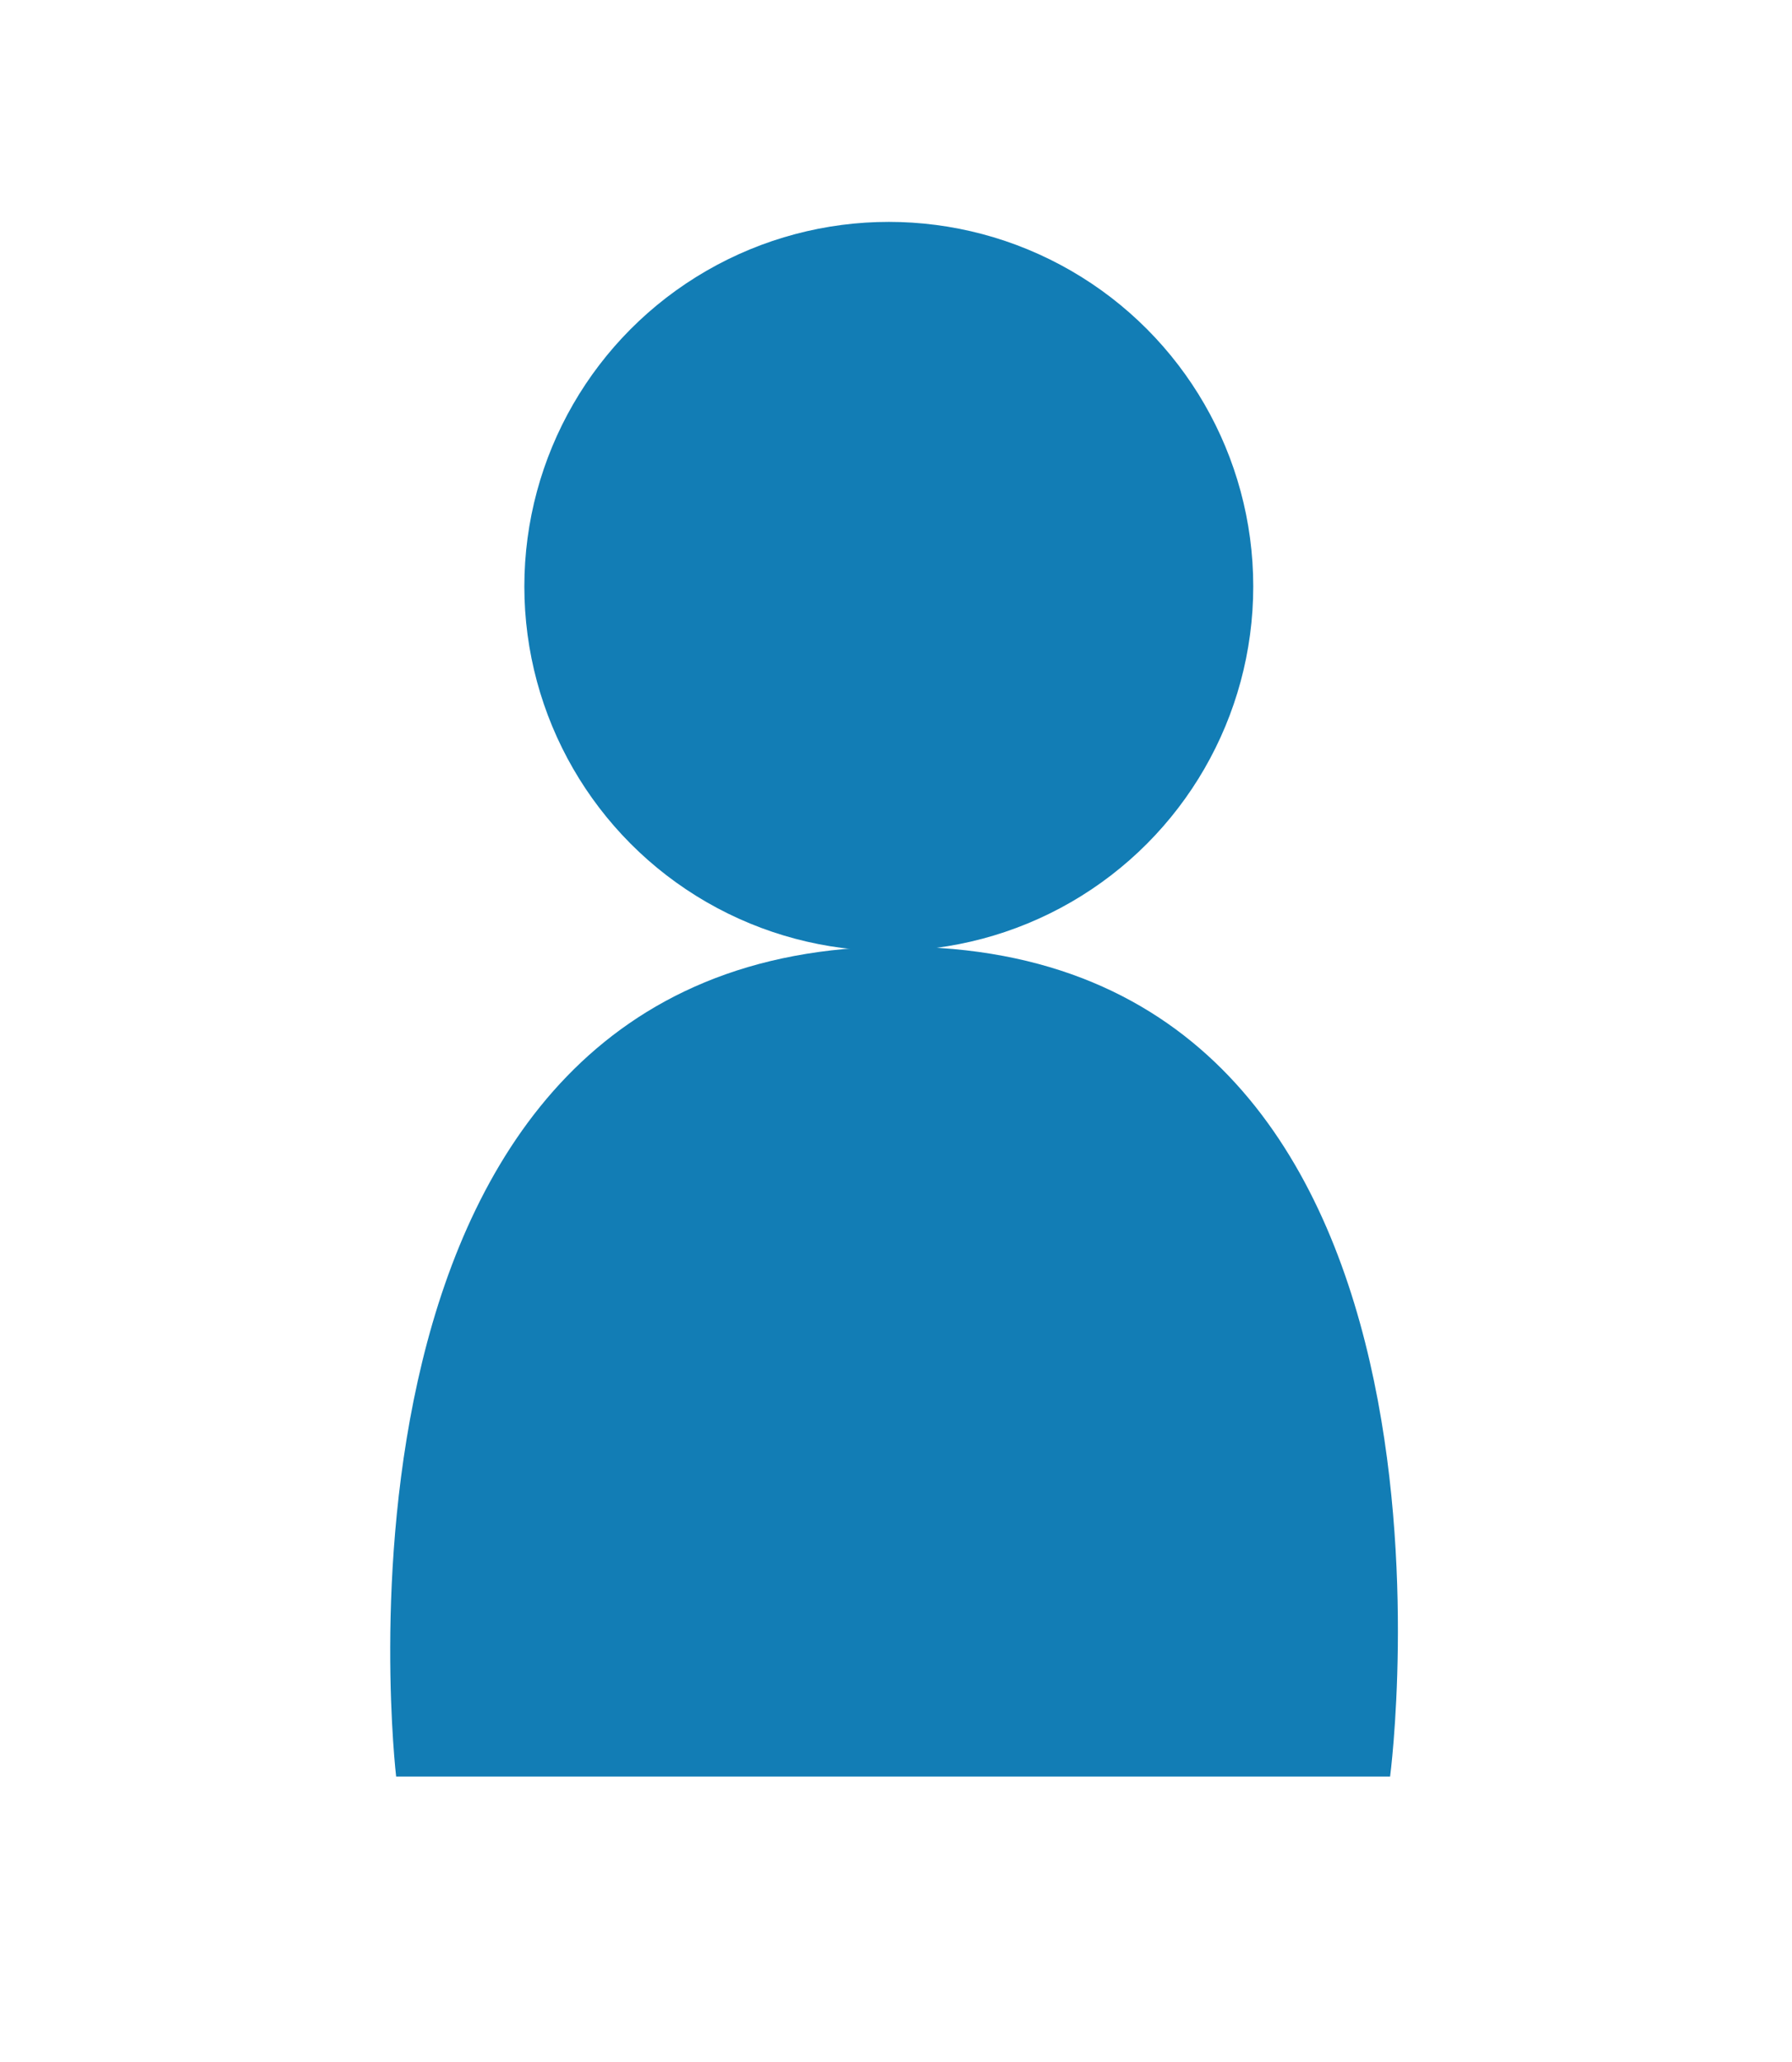
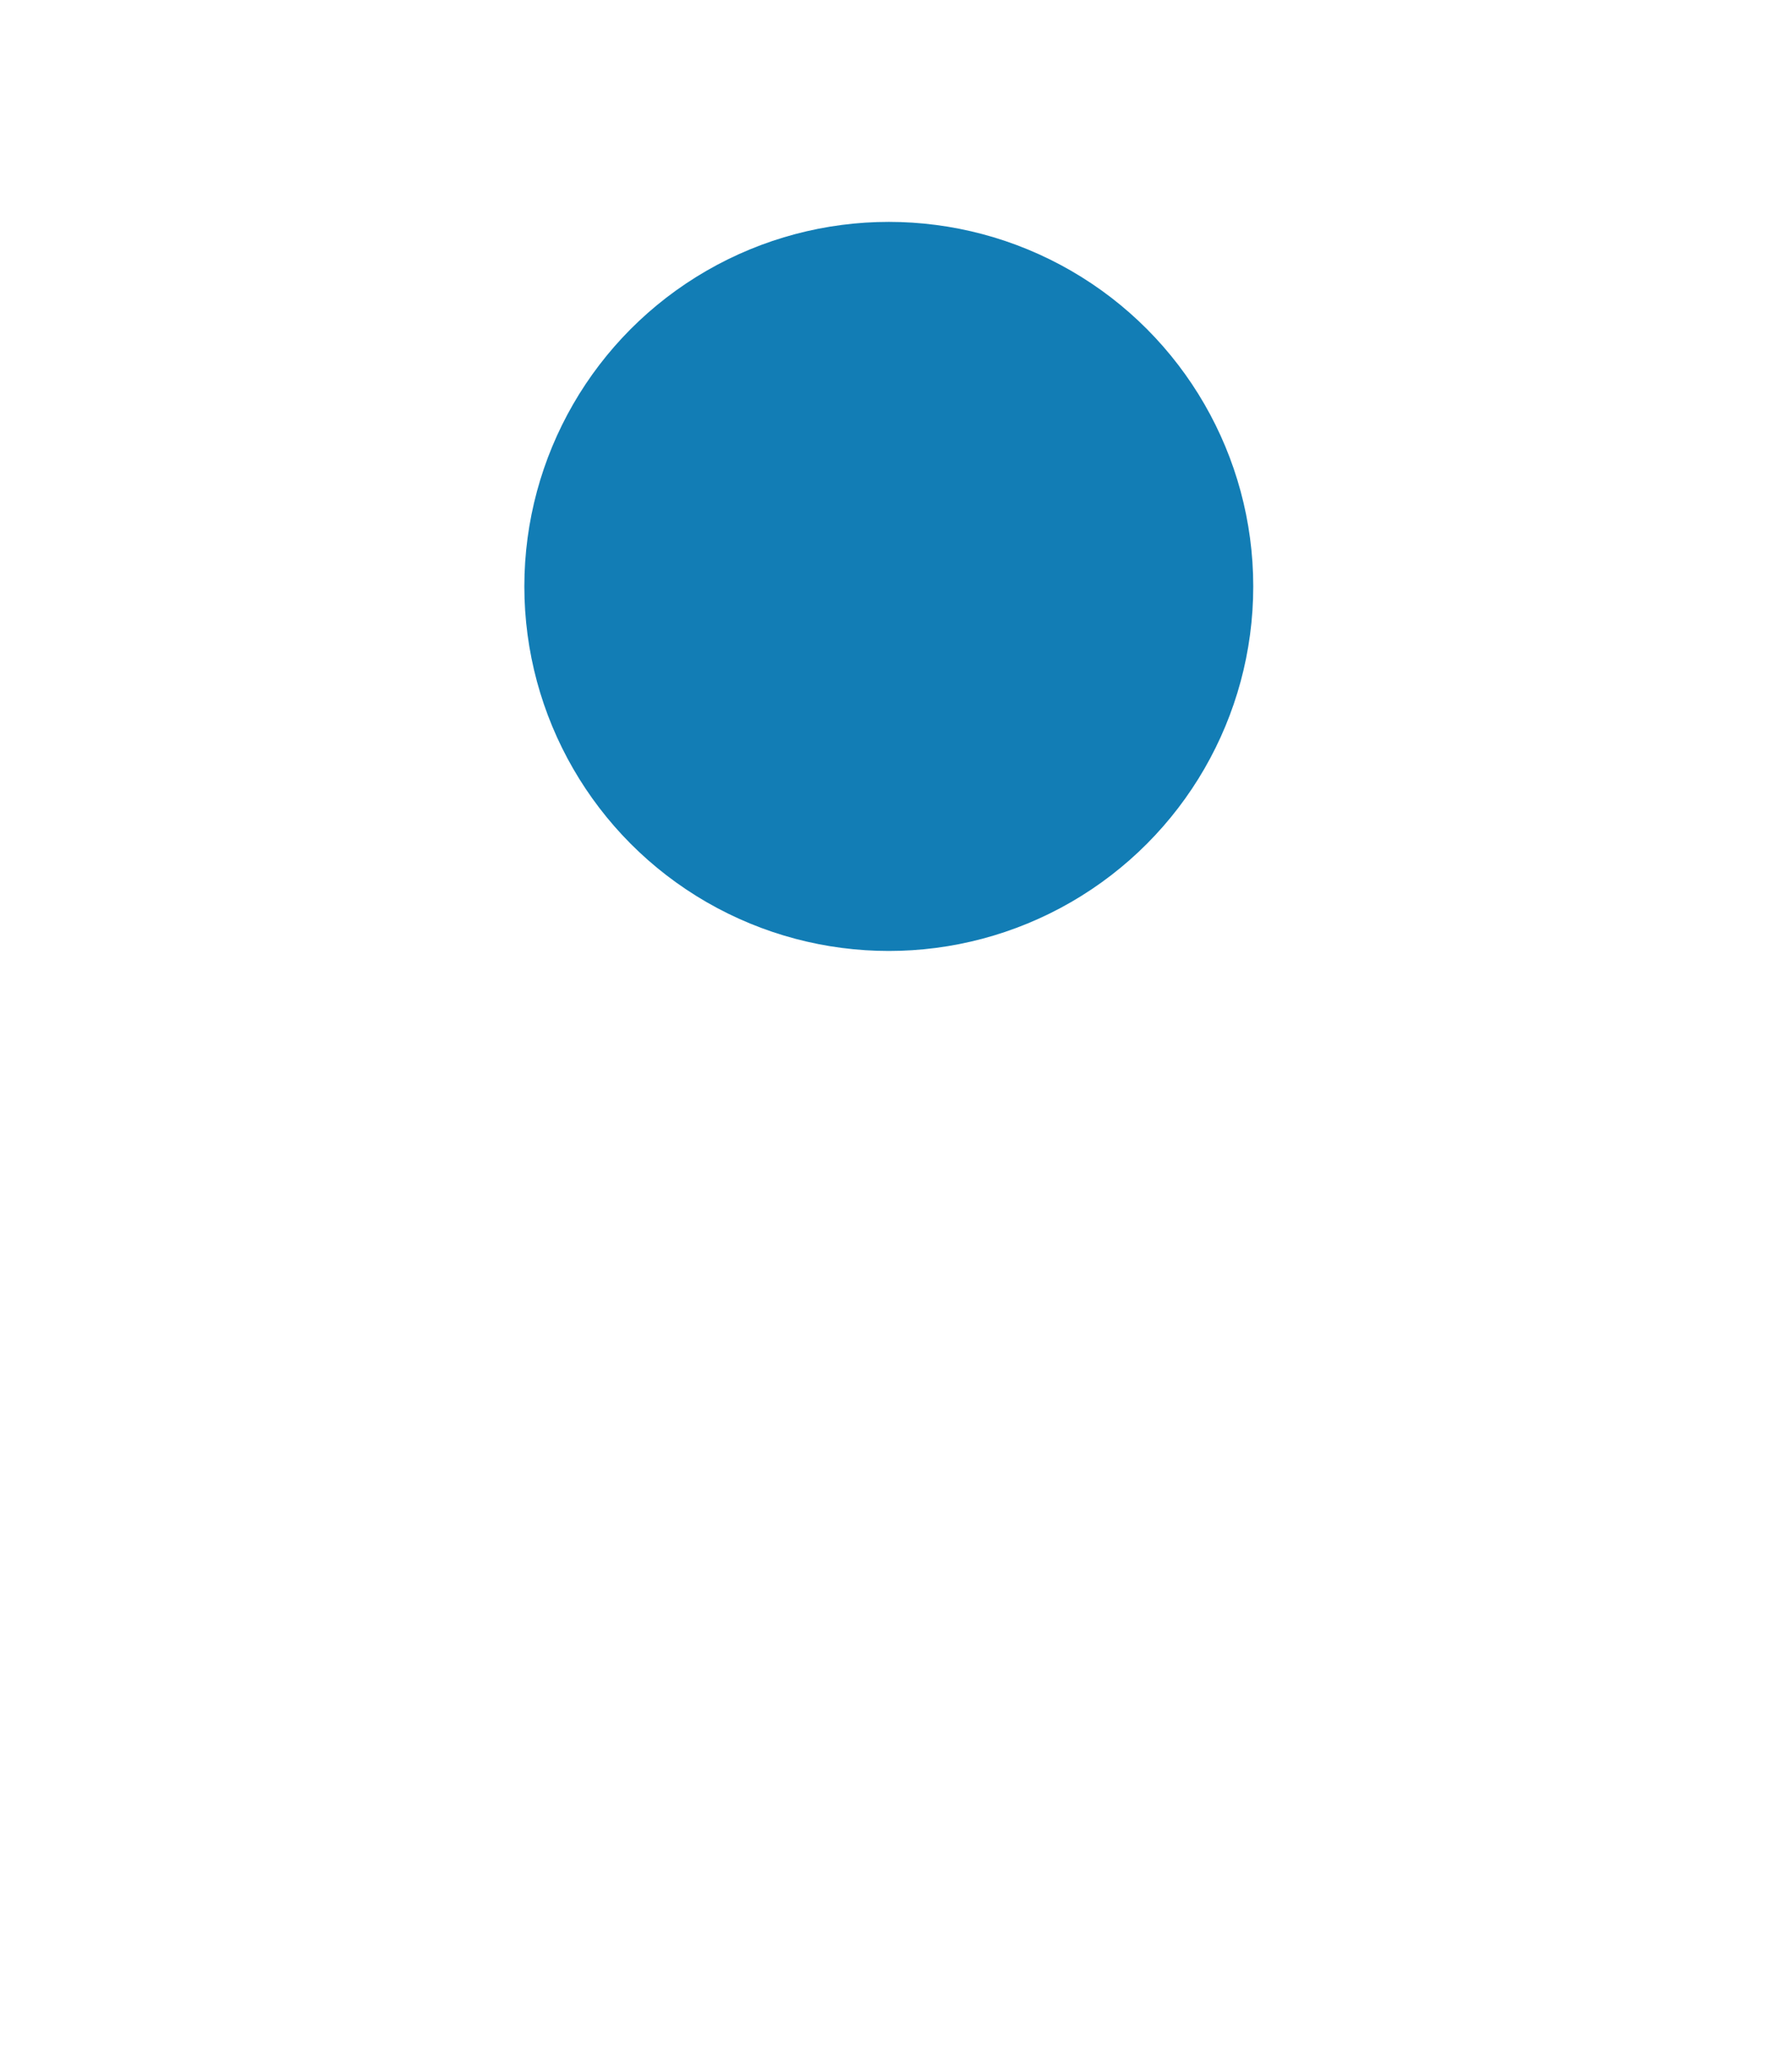
<svg xmlns="http://www.w3.org/2000/svg" version="1.2" baseProfile="tiny" id="レイヤー_1" x="0px" y="0px" viewBox="0 0 124.4 143.1" overflow="visible" xml:space="preserve">
  <circle id="Ellipse_3" fill="#127DB5" cx="61.7" cy="40.7" r="25.3" />
-   <path id="Path_3" fill="#127DB5" d="M27.5,123.3c0,0-6.8-57.6,34.9-57.6s34.1,57.6,34.1,57.6H27.5z" />
</svg>